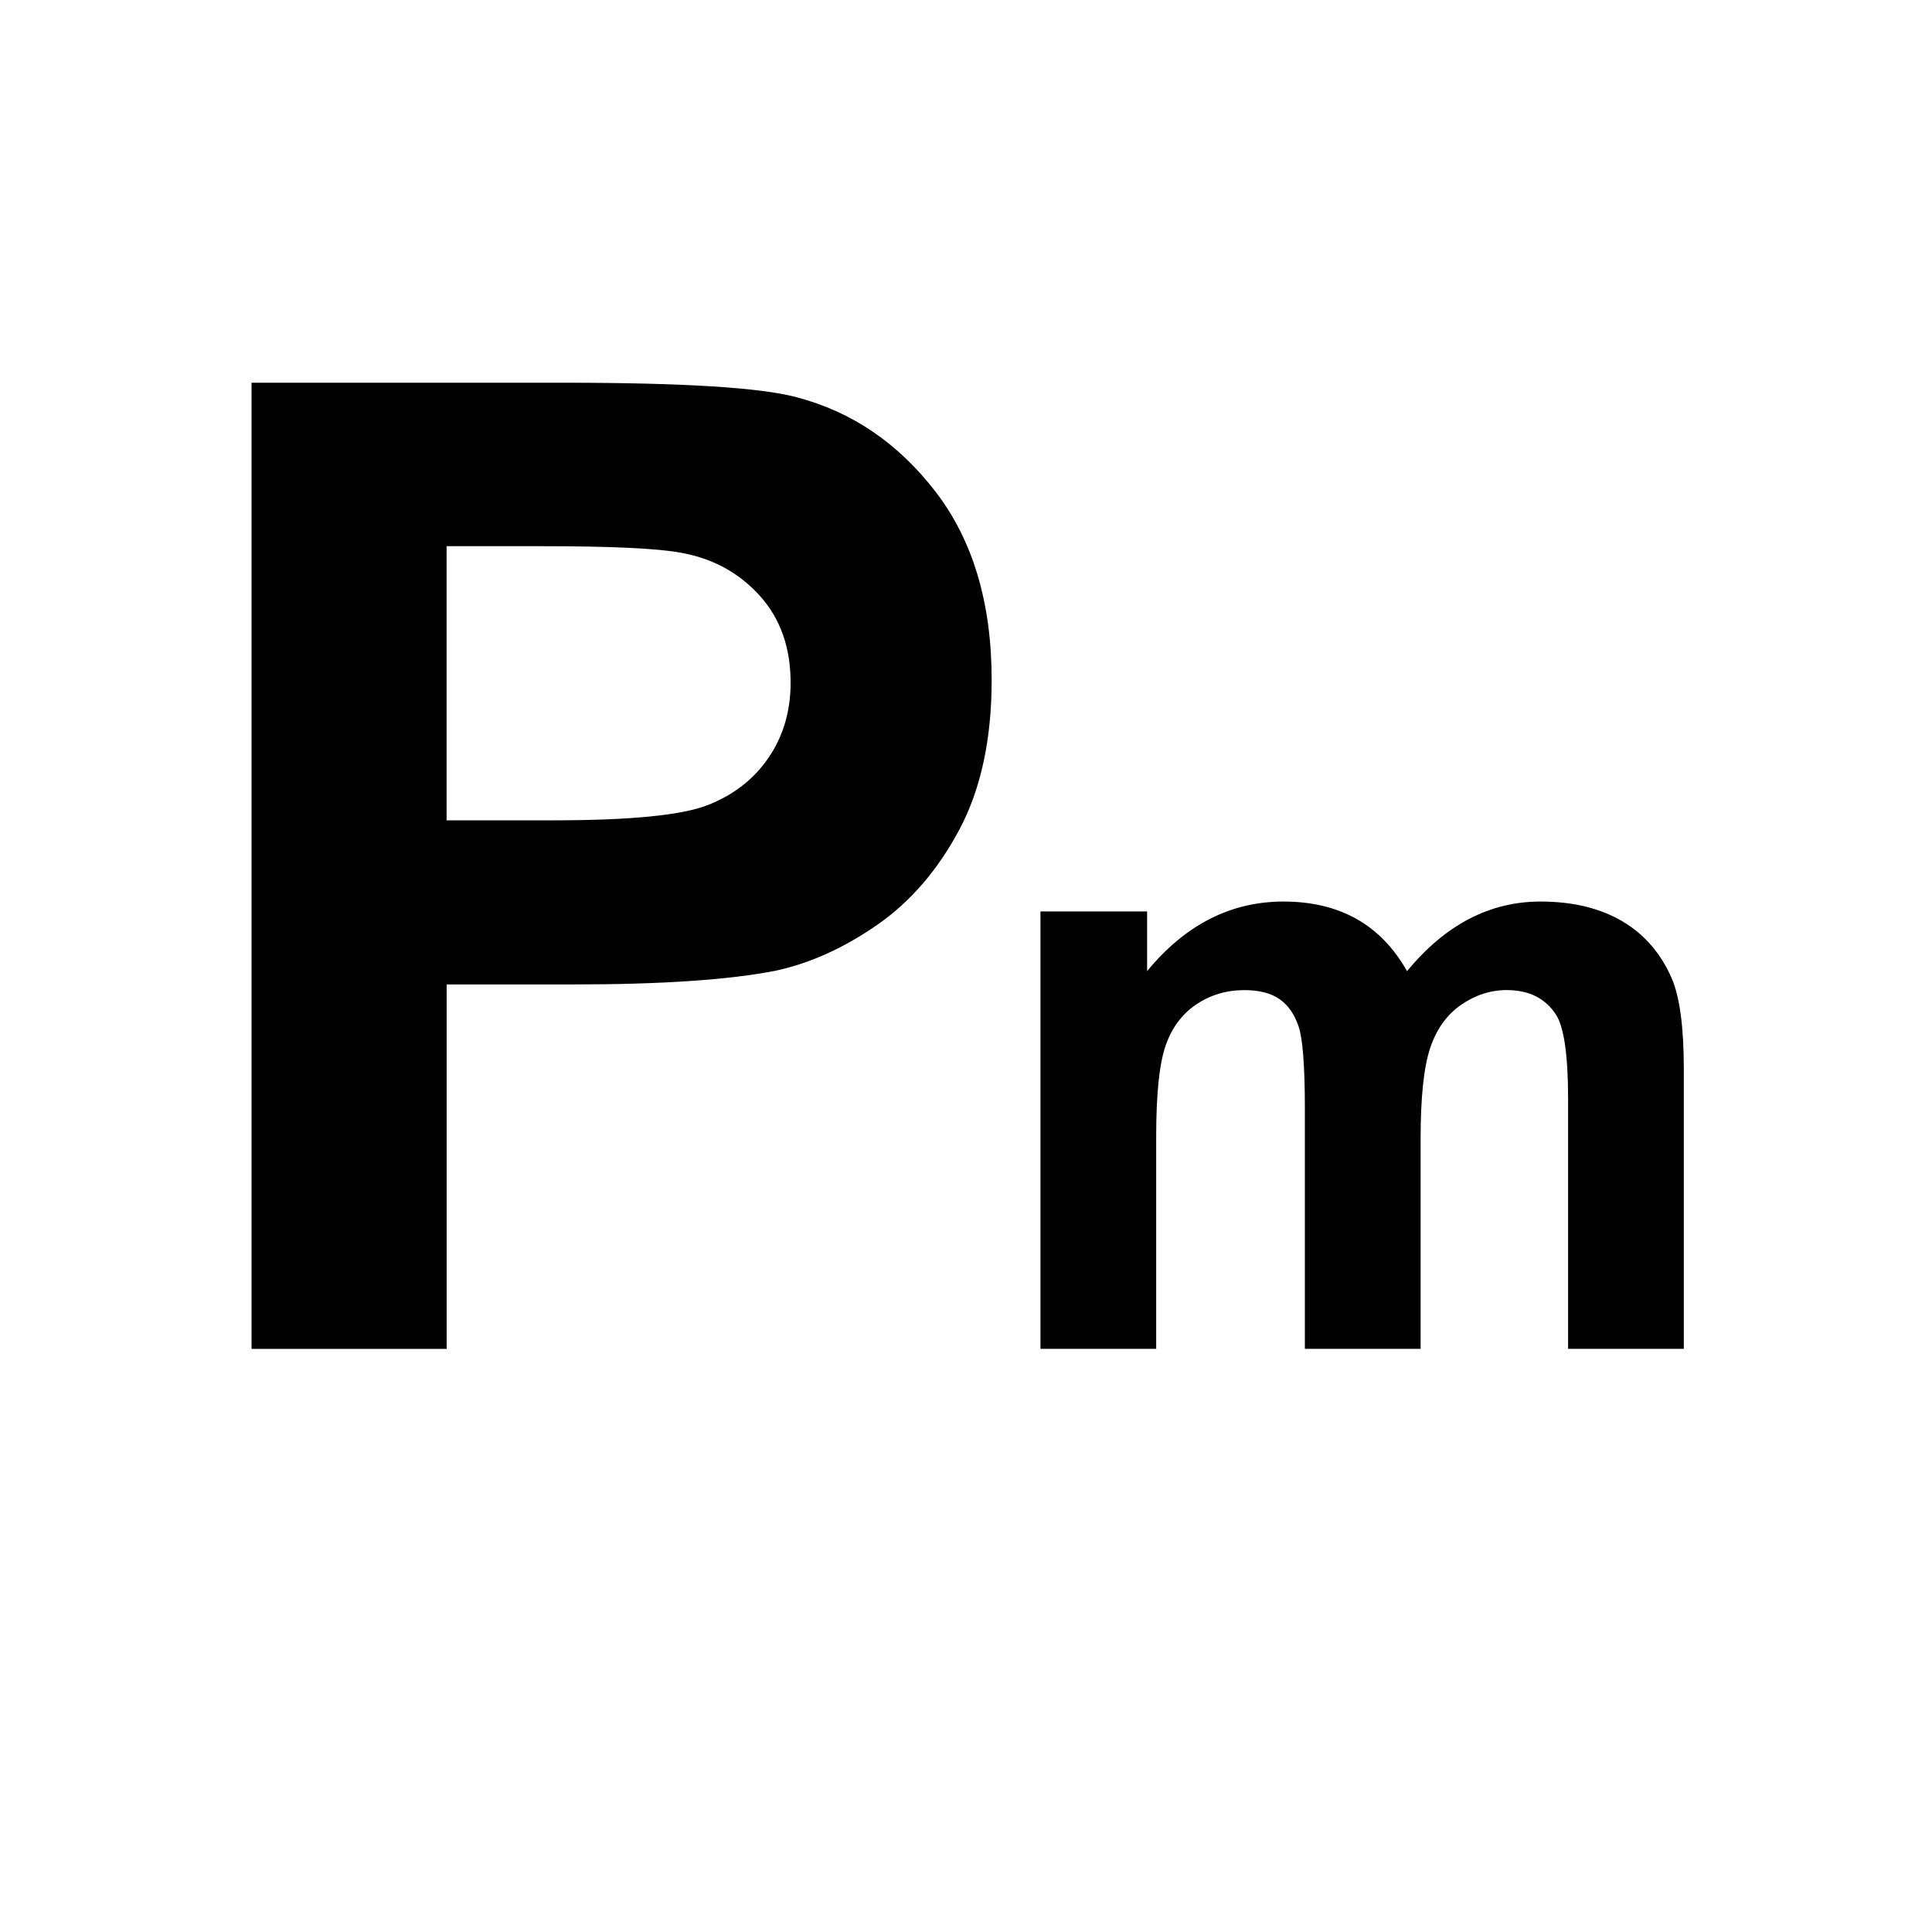
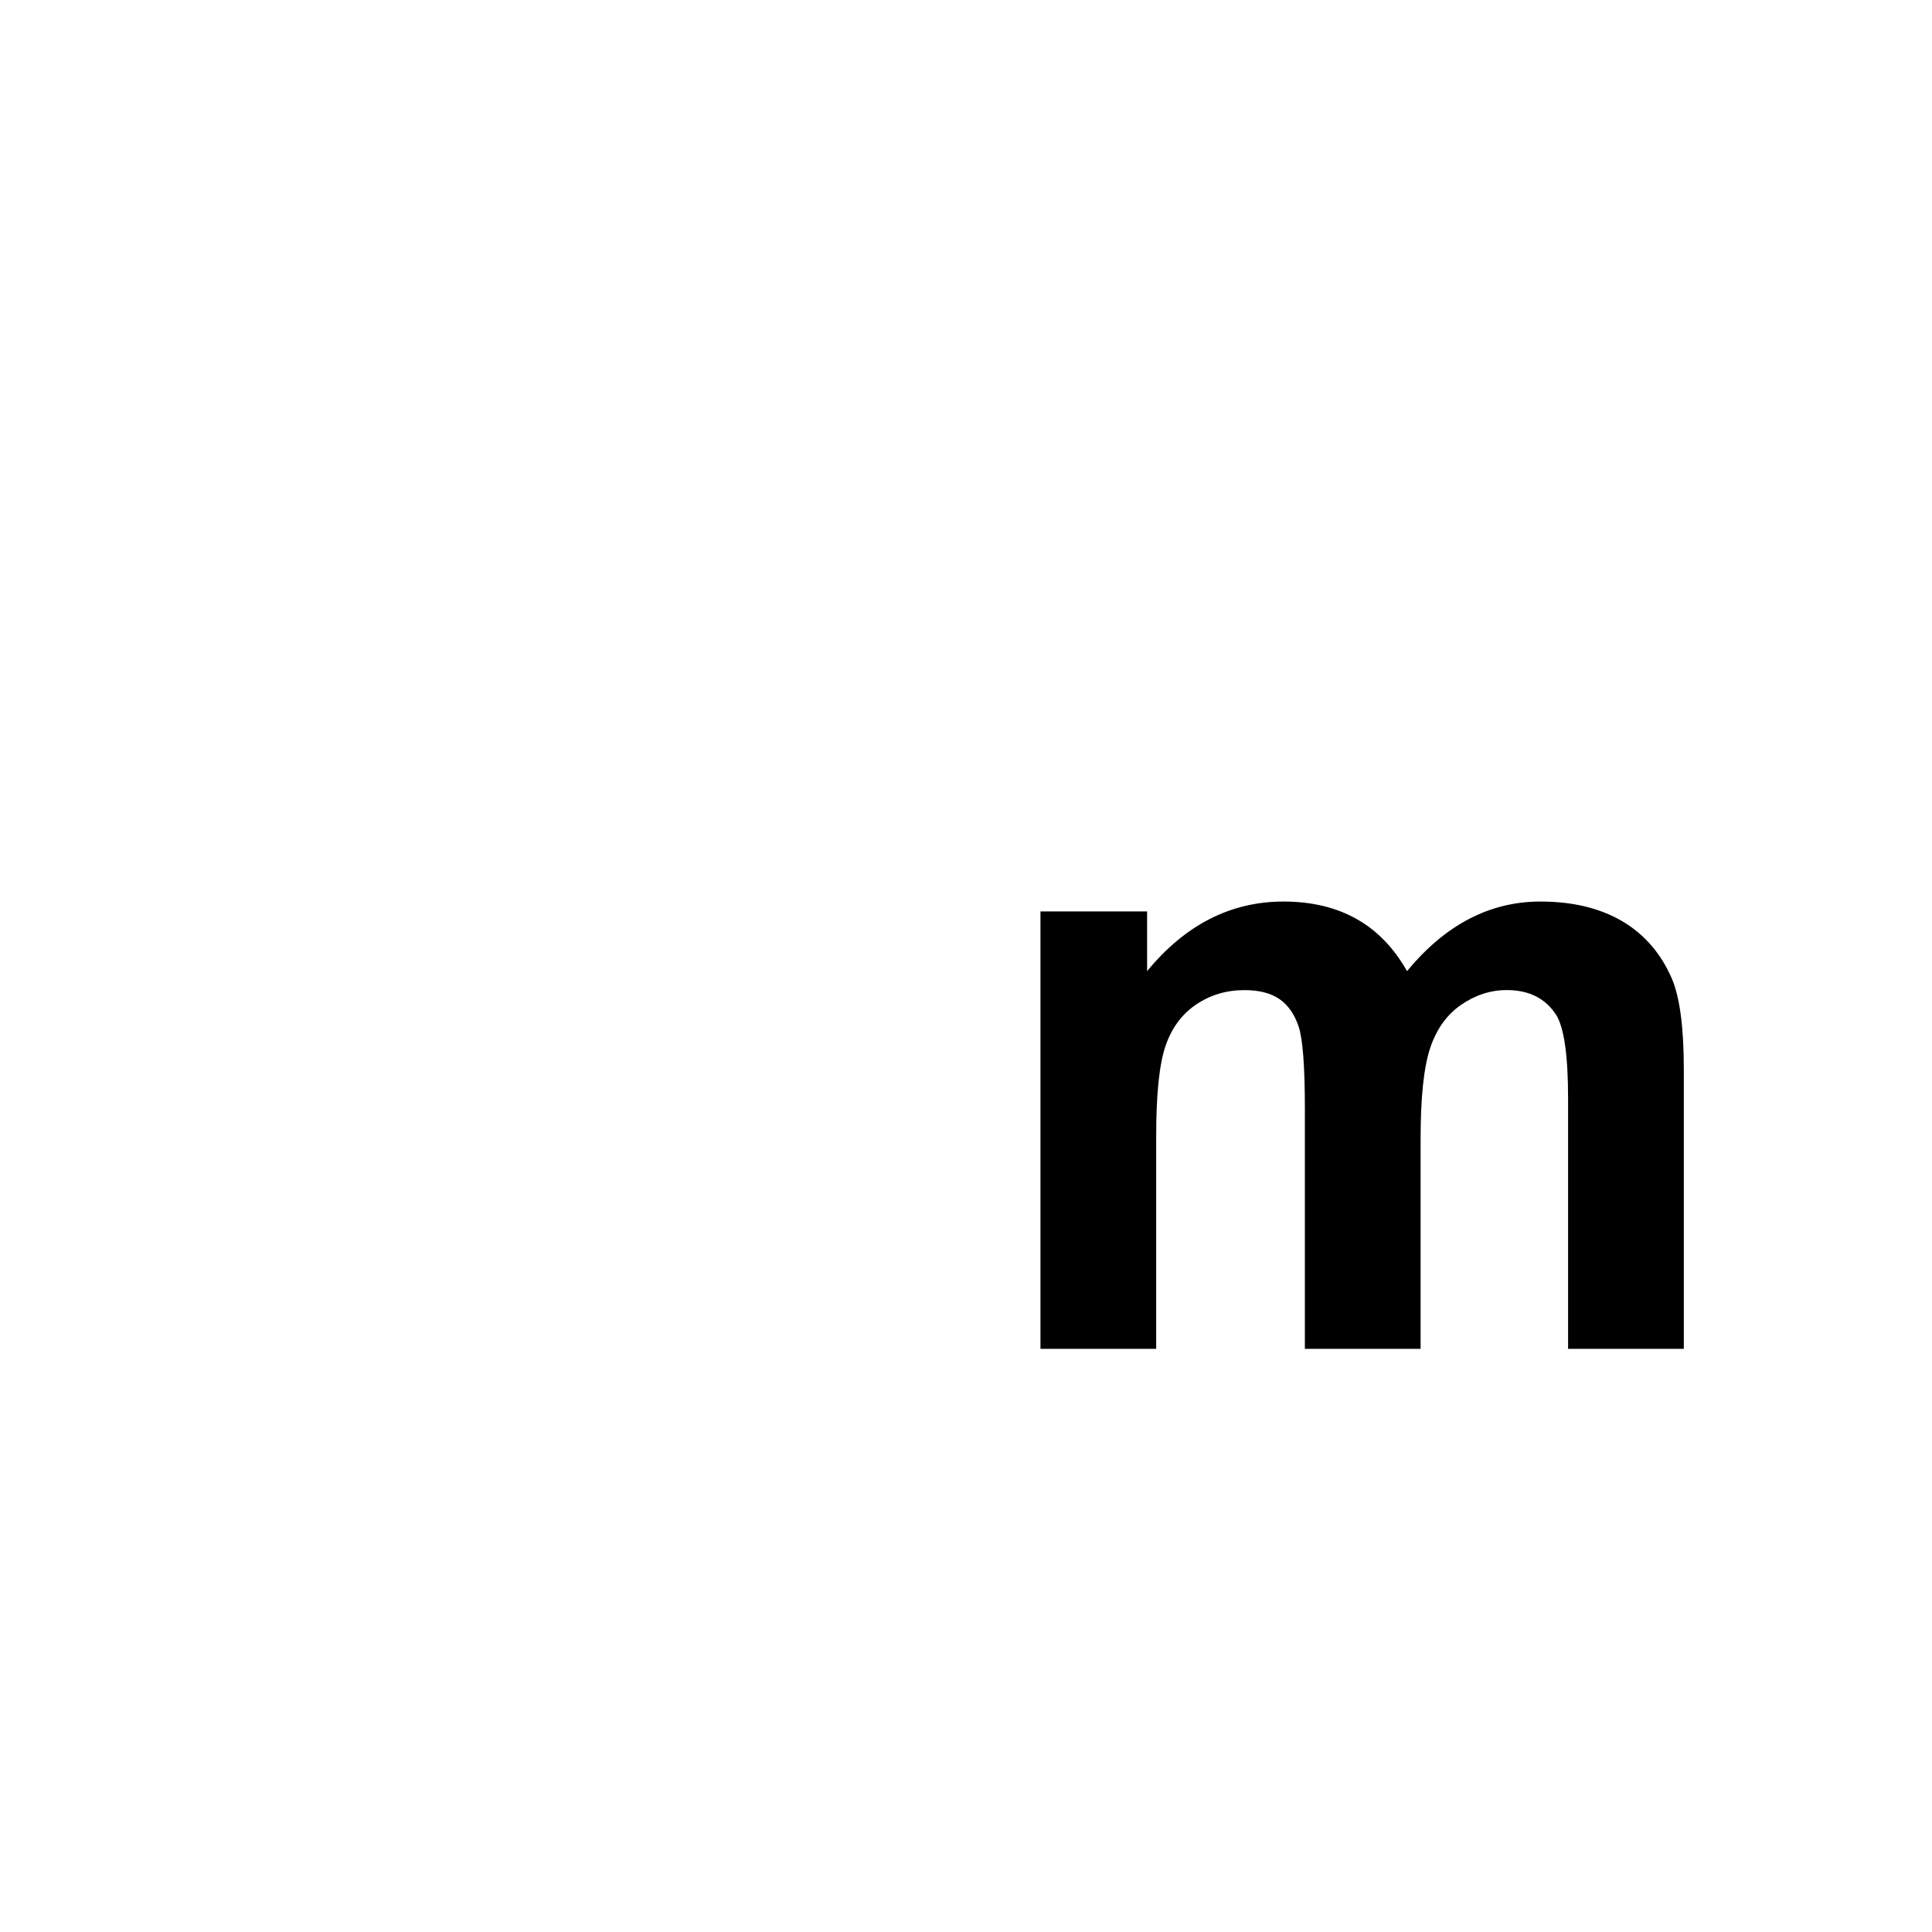
<svg xmlns="http://www.w3.org/2000/svg" version="1.1" id="Layer_1" x="0px" y="0px" width="50px" height="50px" viewBox="0 0 50 50" enable-background="new 0 0 50 50" xml:space="preserve">
  <g>
-     <path d="M6.51,34.908V9.905h8.102c3.07,0,5.071,0.125,6.003,0.375c1.433,0.375,2.632,1.191,3.599,2.448   c0.966,1.256,1.45,2.879,1.45,4.869c0,1.535-0.279,2.826-0.835,3.872c-0.558,1.046-1.265,1.868-2.124,2.464   c-0.859,0.597-1.731,0.992-2.618,1.186c-1.205,0.239-2.951,0.358-5.236,0.358h-3.292v9.432H6.51z M11.558,14.135v7.095h2.763   c1.99,0,3.32-0.131,3.991-0.393c0.671-0.261,1.197-0.67,1.578-1.228s0.571-1.205,0.571-1.944c0-0.91-0.267-1.66-0.801-2.251   c-0.535-0.591-1.211-0.96-2.03-1.108c-0.603-0.114-1.813-0.171-3.633-0.171H11.558z" />
-   </g>
+     </g>
  <g>
    <path d="M26.926,23.588h2.761v1.545c0.988-1.201,2.164-1.801,3.528-1.801c0.726,0,1.354,0.149,1.887,0.448   c0.533,0.298,0.971,0.75,1.312,1.354c0.497-0.604,1.034-1.055,1.609-1.354s1.19-0.448,1.844-0.448c0.832,0,1.535,0.169,2.111,0.506   c0.575,0.337,1.005,0.833,1.289,1.487c0.206,0.483,0.31,1.266,0.31,2.346v7.237h-2.995v-6.471c0-1.122-0.104-1.847-0.31-2.174   c-0.277-0.427-0.703-0.64-1.279-0.64c-0.419,0-0.813,0.128-1.183,0.384c-0.37,0.256-0.637,0.631-0.8,1.124   c-0.163,0.494-0.245,1.274-0.245,2.34v5.437H33.77v-6.204c0-1.102-0.054-1.812-0.16-2.132c-0.106-0.319-0.271-0.558-0.495-0.714   c-0.225-0.156-0.528-0.234-0.912-0.234c-0.462,0-0.877,0.124-1.247,0.373c-0.369,0.249-0.634,0.607-0.794,1.076   c-0.16,0.47-0.24,1.247-0.24,2.335v5.5h-2.995V23.588z" />
  </g>
</svg>